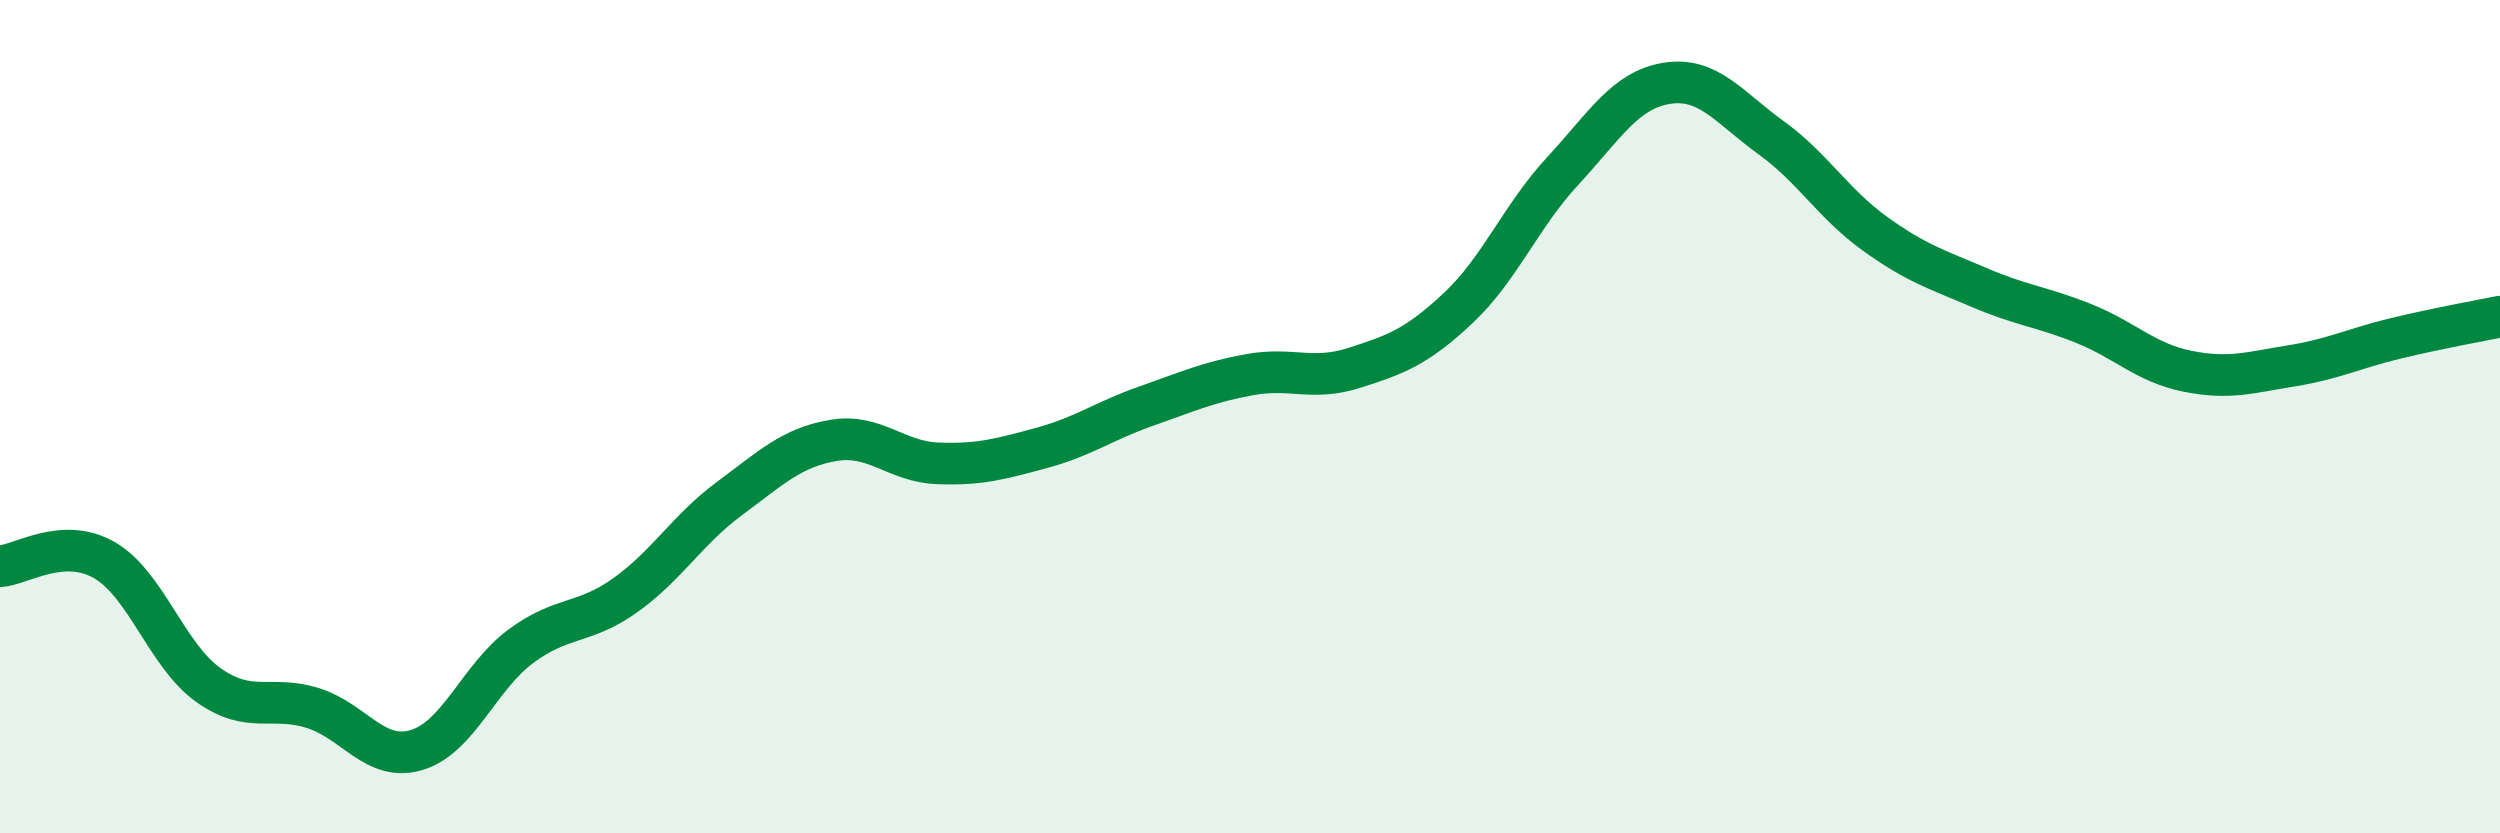
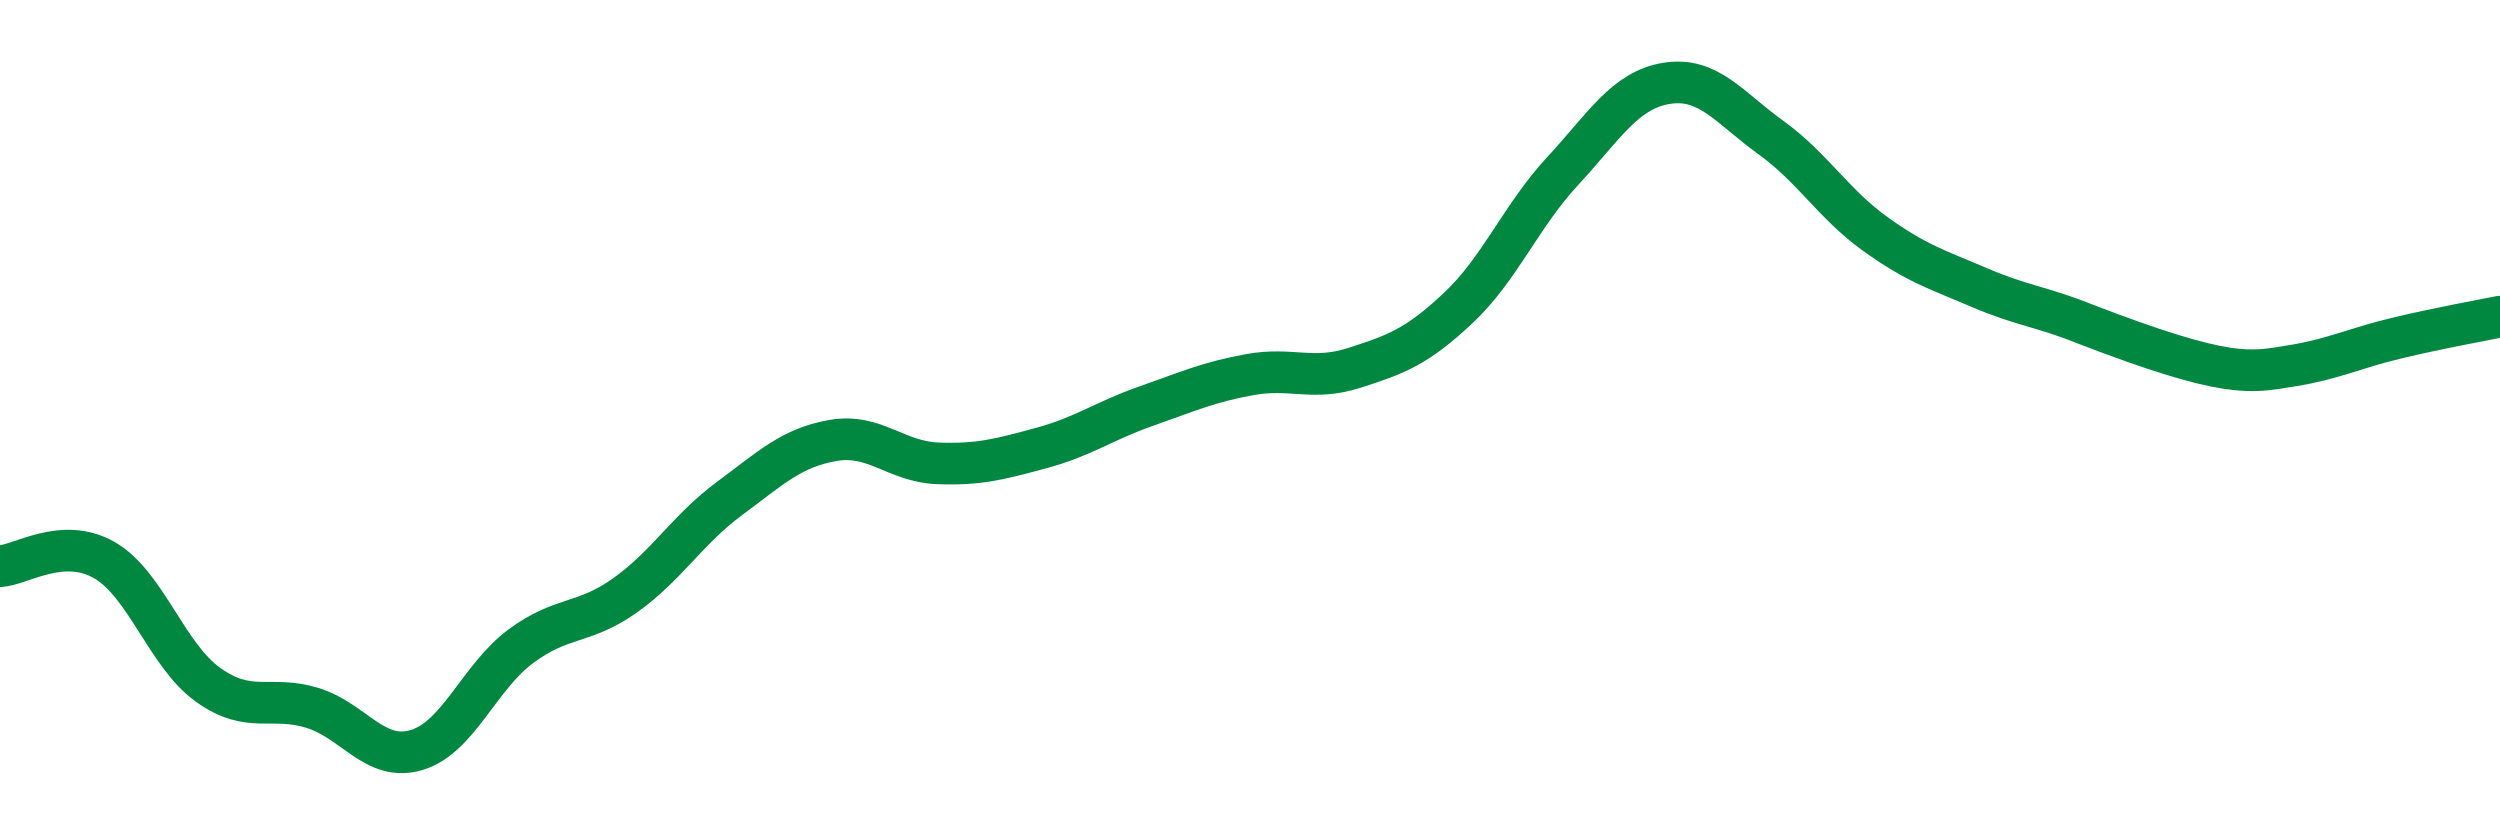
<svg xmlns="http://www.w3.org/2000/svg" width="60" height="20" viewBox="0 0 60 20">
-   <path d="M 0,13.59 C 0.5,13.56 1.5,12.87 2.5,13.44 C 3.5,14.01 4,15.73 5,16.44 C 6,17.15 6.5,16.68 7.5,16.99 C 8.5,17.3 9,18.3 10,18 C 11,17.7 11.5,16.25 12.5,15.51 C 13.5,14.77 14,15 15,14.29 C 16,13.58 16.5,12.71 17.5,11.97 C 18.5,11.23 19,10.74 20,10.57 C 21,10.4 21.5,11.08 22.5,11.12 C 23.5,11.16 24,11.02 25,10.75 C 26,10.48 26.5,10.1 27.5,9.75 C 28.5,9.4 29,9.17 30,8.99 C 31,8.81 31.5,9.15 32.5,8.83 C 33.5,8.51 34,8.33 35,7.39 C 36,6.45 36.5,5.19 37.5,4.11 C 38.5,3.03 39,2.16 40,2 C 41,1.84 41.5,2.58 42.5,3.3 C 43.5,4.02 44,4.89 45,5.61 C 46,6.33 46.5,6.47 47.5,6.9 C 48.5,7.33 49,7.36 50,7.76 C 51,8.16 51.5,8.71 52.5,8.91 C 53.5,9.11 54,8.94 55,8.78 C 56,8.62 56.5,8.36 57.5,8.12 C 58.5,7.88 59.5,7.7 60,7.6L60 20L0 20Z" fill="#008740" opacity="0.1" stroke-linecap="round" stroke-linejoin="round" />
-   <path d="M 0,13.59 C 0.5,13.56 1.5,12.87 2.5,13.44 C 3.5,14.01 4,15.73 5,16.44 C 6,17.15 6.5,16.68 7.5,16.99 C 8.5,17.3 9,18.3 10,18 C 11,17.7 11.5,16.25 12.5,15.51 C 13.5,14.77 14,15 15,14.29 C 16,13.58 16.5,12.71 17.5,11.97 C 18.5,11.23 19,10.74 20,10.57 C 21,10.4 21.5,11.08 22.5,11.12 C 23.5,11.16 24,11.02 25,10.75 C 26,10.48 26.5,10.1 27.5,9.75 C 28.5,9.4 29,9.17 30,8.99 C 31,8.81 31.5,9.15 32.5,8.83 C 33.5,8.51 34,8.33 35,7.39 C 36,6.45 36.5,5.19 37.5,4.11 C 38.5,3.03 39,2.16 40,2 C 41,1.84 41.5,2.58 42.5,3.3 C 43.5,4.02 44,4.89 45,5.61 C 46,6.33 46.5,6.47 47.5,6.9 C 48.5,7.33 49,7.36 50,7.76 C 51,8.16 51.5,8.71 52.5,8.91 C 53.5,9.11 54,8.94 55,8.78 C 56,8.62 56.5,8.36 57.5,8.12 C 58.5,7.88 59.5,7.7 60,7.6" stroke="#008740" stroke-width="1" fill="none" stroke-linecap="round" stroke-linejoin="round" />
+   <path d="M 0,13.59 C 0.5,13.56 1.5,12.87 2.5,13.44 C 3.5,14.01 4,15.73 5,16.44 C 6,17.15 6.5,16.68 7.5,16.99 C 8.5,17.3 9,18.3 10,18 C 11,17.7 11.5,16.25 12.5,15.51 C 13.5,14.77 14,15 15,14.29 C 16,13.58 16.5,12.71 17.5,11.97 C 18.5,11.23 19,10.74 20,10.57 C 21,10.4 21.5,11.08 22.5,11.12 C 23.5,11.16 24,11.02 25,10.75 C 26,10.48 26.5,10.1 27.5,9.75 C 28.5,9.4 29,9.17 30,8.99 C 31,8.81 31.5,9.15 32.5,8.83 C 33.5,8.51 34,8.33 35,7.39 C 36,6.45 36.5,5.19 37.5,4.11 C 38.5,3.03 39,2.16 40,2 C 41,1.84 41.5,2.58 42.5,3.3 C 43.5,4.02 44,4.89 45,5.61 C 46,6.33 46.5,6.47 47.5,6.9 C 48.5,7.33 49,7.36 50,7.76 C 53.5,9.11 54,8.94 55,8.78 C 56,8.62 56.5,8.36 57.5,8.12 C 58.5,7.88 59.5,7.7 60,7.6" stroke="#008740" stroke-width="1" fill="none" stroke-linecap="round" stroke-linejoin="round" />
</svg>